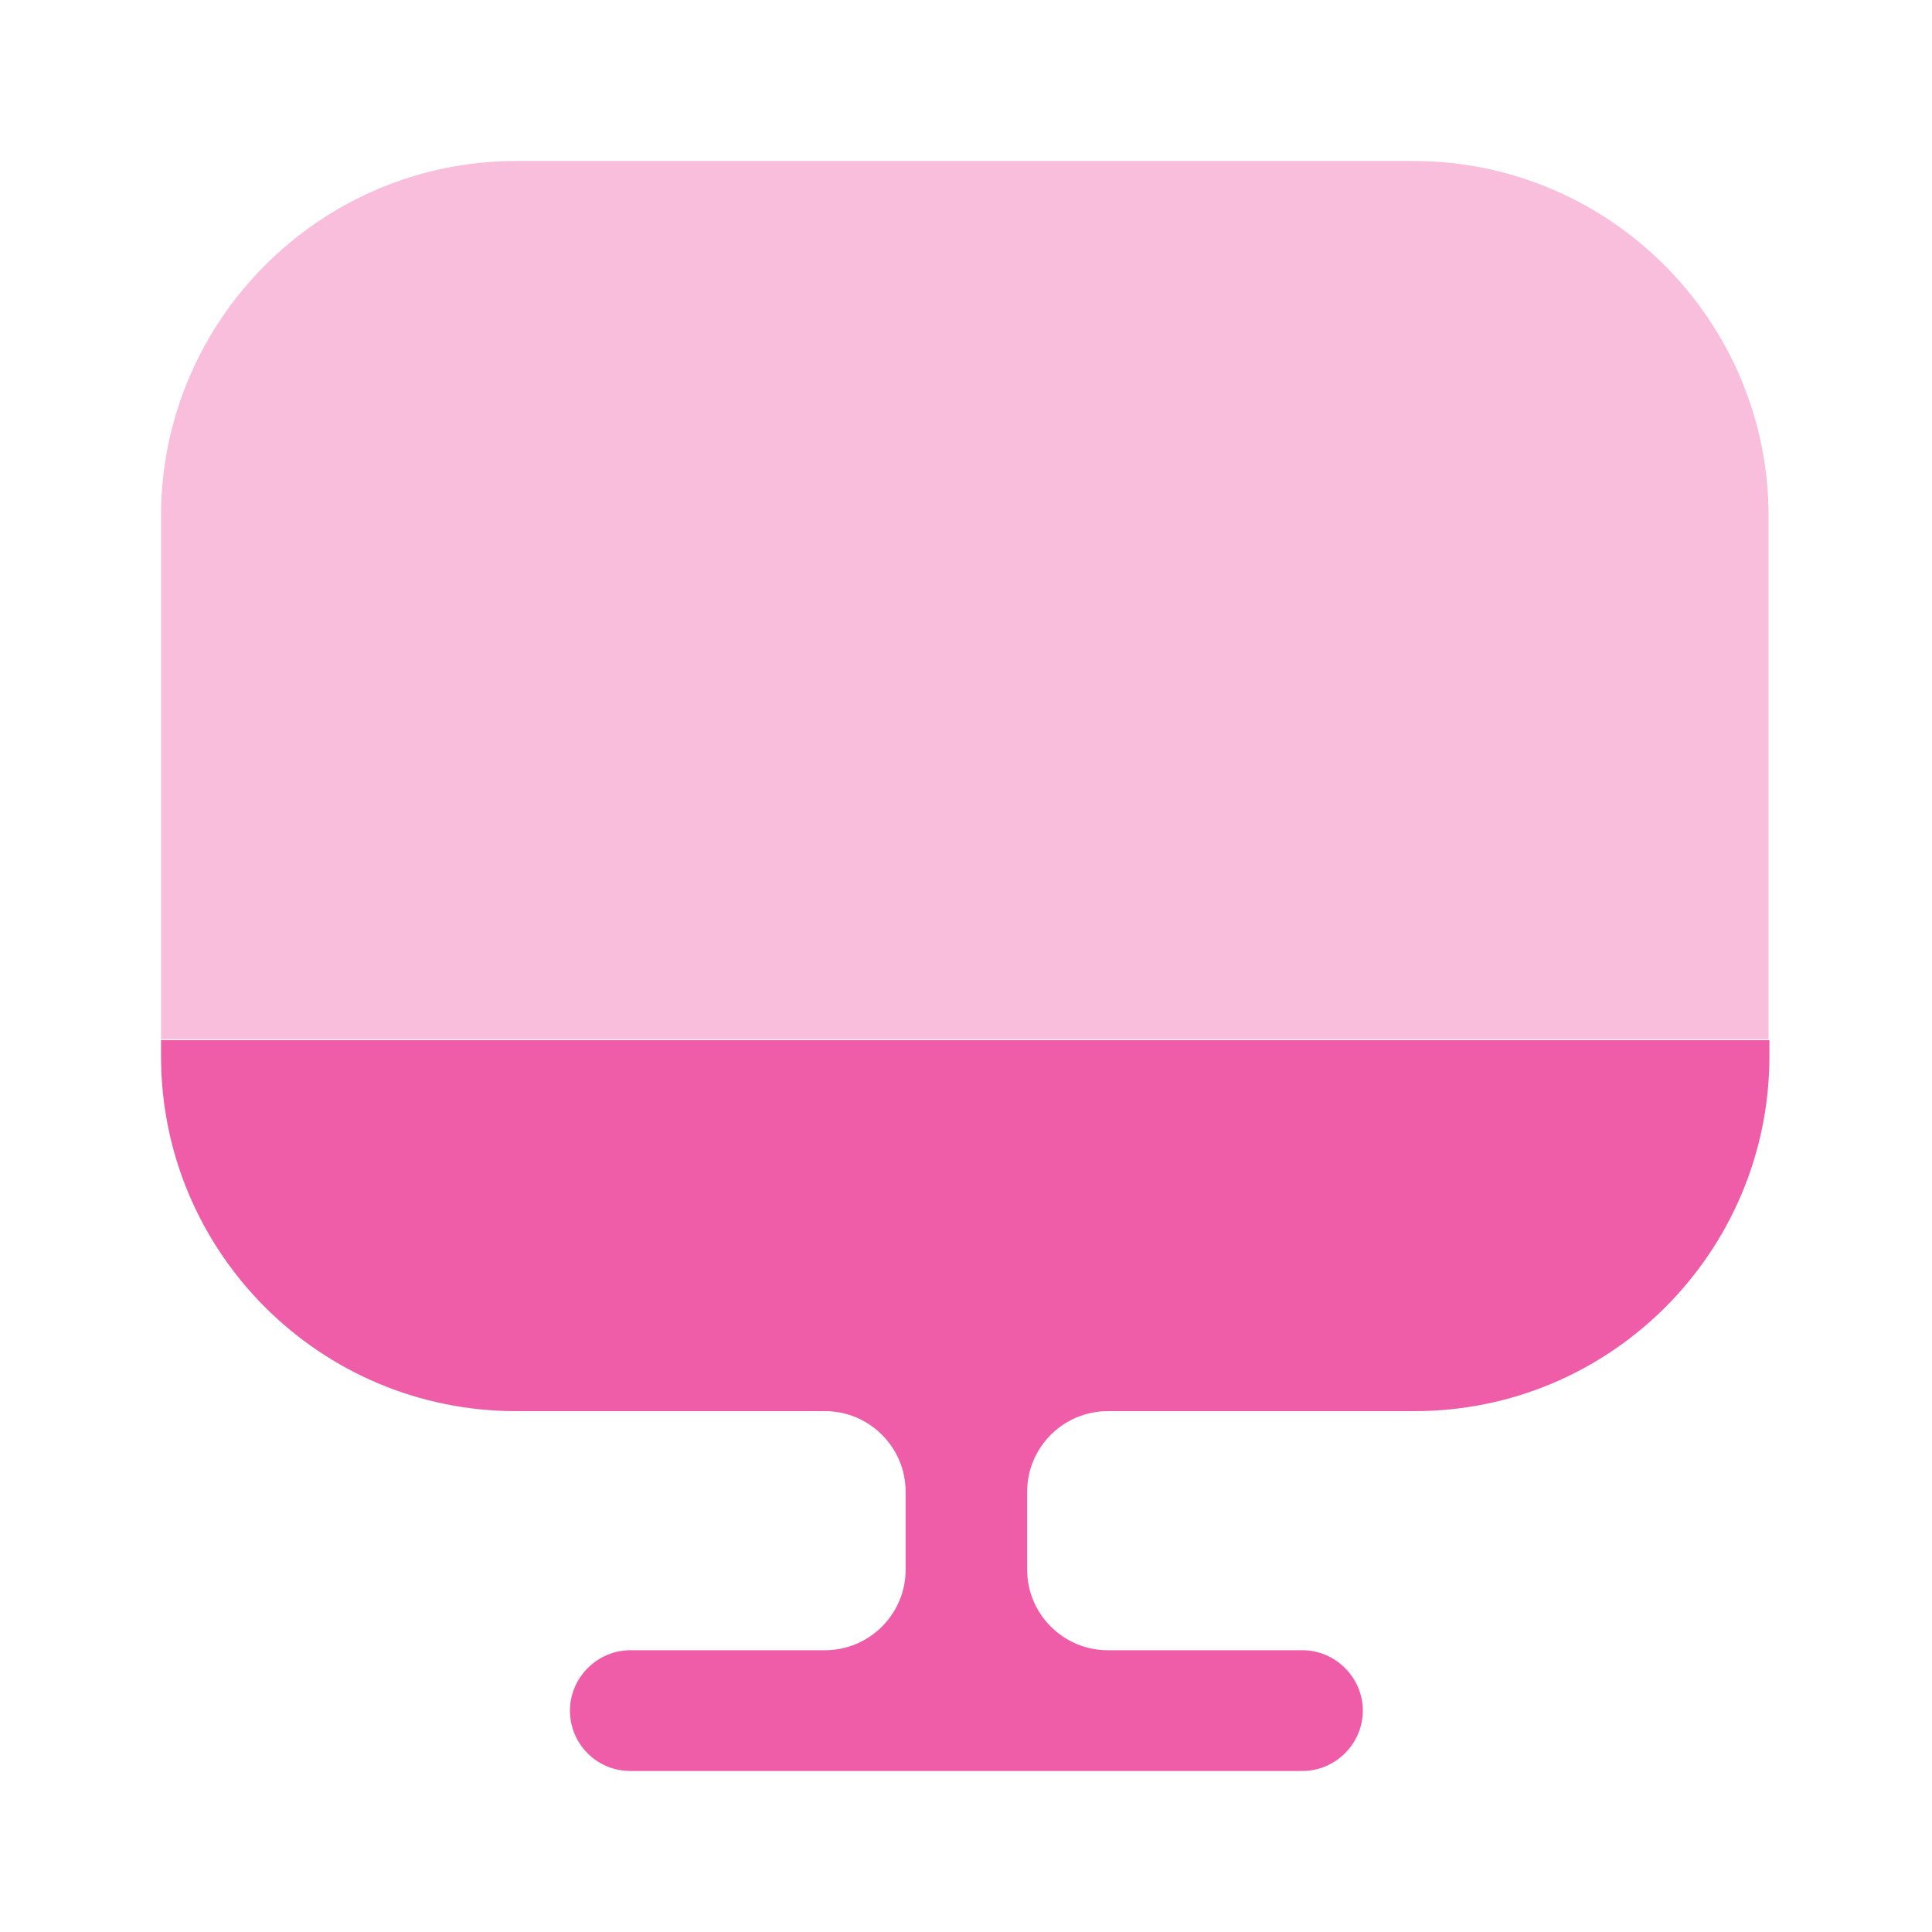
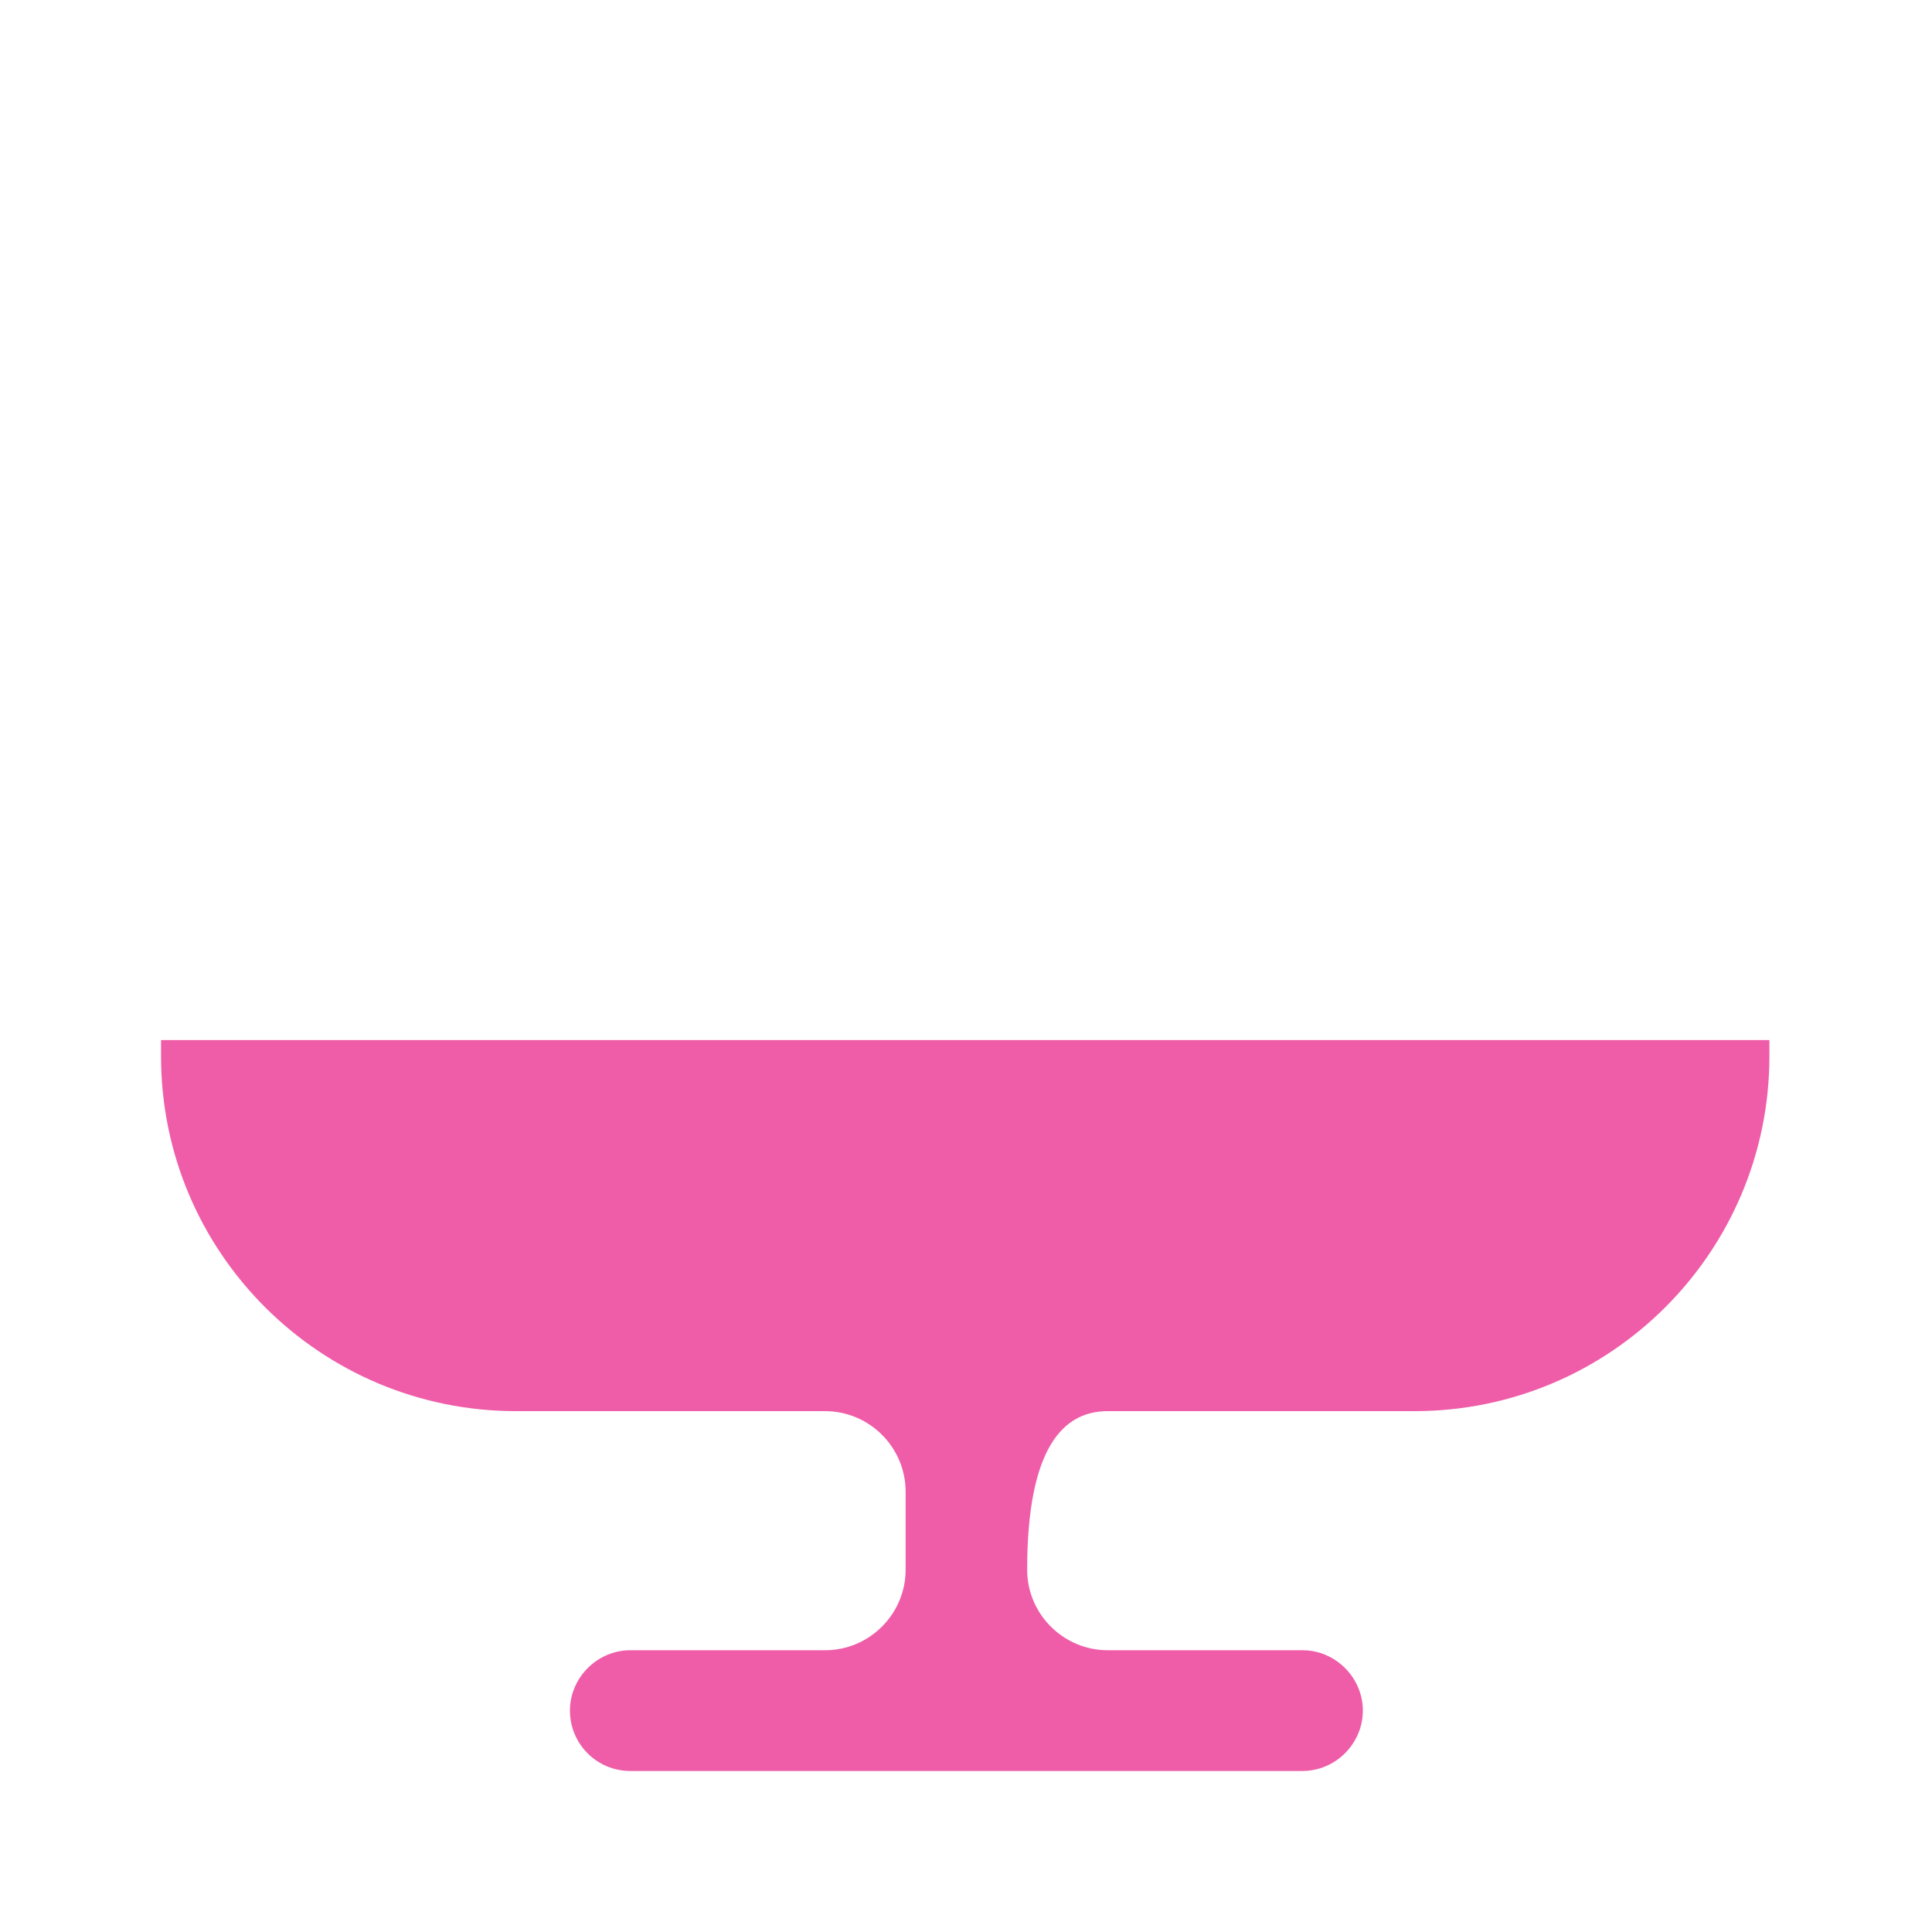
<svg xmlns="http://www.w3.org/2000/svg" width="32" height="32" viewBox="0 0 32 32" fill="none">
-   <path opacity="0.4" d="M29.293 8.547V17.213H2.667V8.547C2.667 5.307 5.307 2.667 8.547 2.667H23.413C26.653 2.667 29.293 5.307 29.293 8.547Z" fill="#EF5DA8" />
-   <path d="M2.667 17.227V17.493C2.667 20.747 5.307 23.373 8.547 23.373H13.667C14.4 23.373 15 23.973 15 24.707V26C15 26.733 14.4 27.333 13.667 27.333H10.44C9.893 27.333 9.44 27.787 9.44 28.333C9.44 28.88 9.88 29.333 10.44 29.333H21.573C22.12 29.333 22.573 28.88 22.573 28.333C22.573 27.787 22.12 27.333 21.573 27.333H18.347C17.613 27.333 17.013 26.733 17.013 26V24.707C17.013 23.973 17.613 23.373 18.347 23.373H23.427C26.68 23.373 29.307 20.733 29.307 17.493V17.227H2.667Z" fill="#EF5DA8" />
+   <path d="M2.667 17.227V17.493C2.667 20.747 5.307 23.373 8.547 23.373H13.667C14.4 23.373 15 23.973 15 24.707V26C15 26.733 14.4 27.333 13.667 27.333H10.44C9.893 27.333 9.44 27.787 9.44 28.333C9.44 28.88 9.88 29.333 10.44 29.333H21.573C22.12 29.333 22.573 28.88 22.573 28.333C22.573 27.787 22.12 27.333 21.573 27.333H18.347C17.613 27.333 17.013 26.733 17.013 26C17.013 23.973 17.613 23.373 18.347 23.373H23.427C26.68 23.373 29.307 20.733 29.307 17.493V17.227H2.667Z" fill="#EF5DA8" />
</svg>